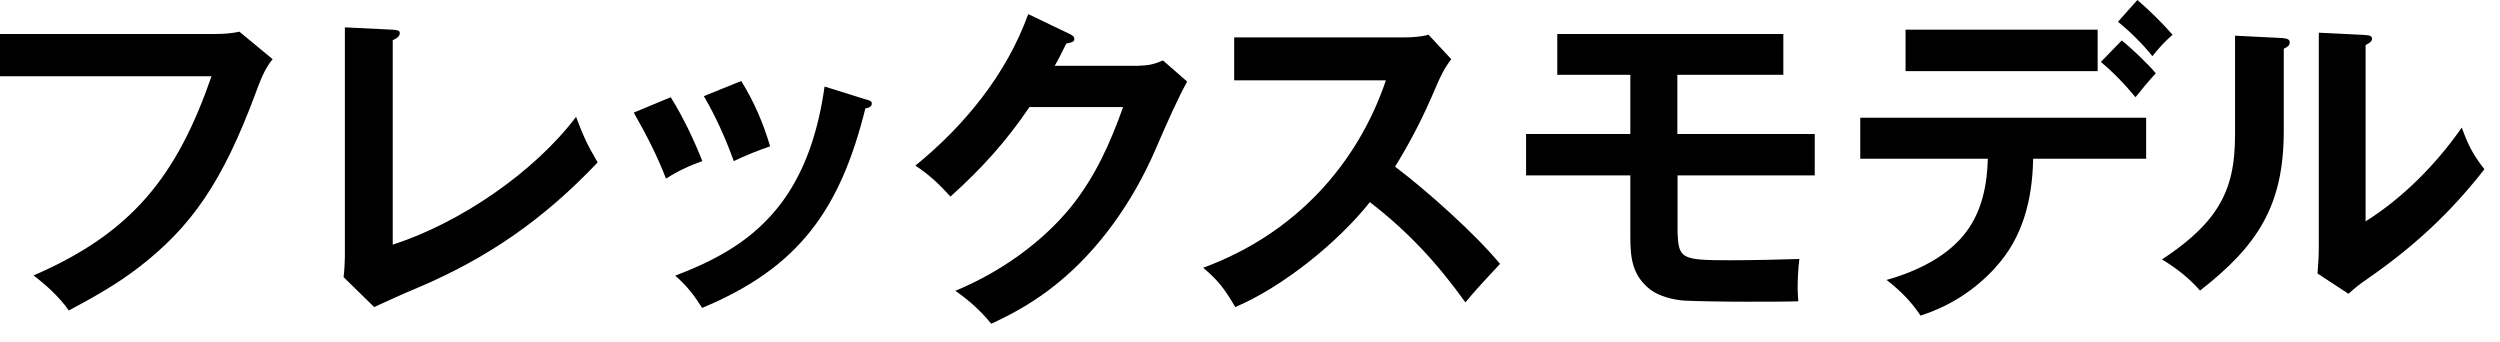
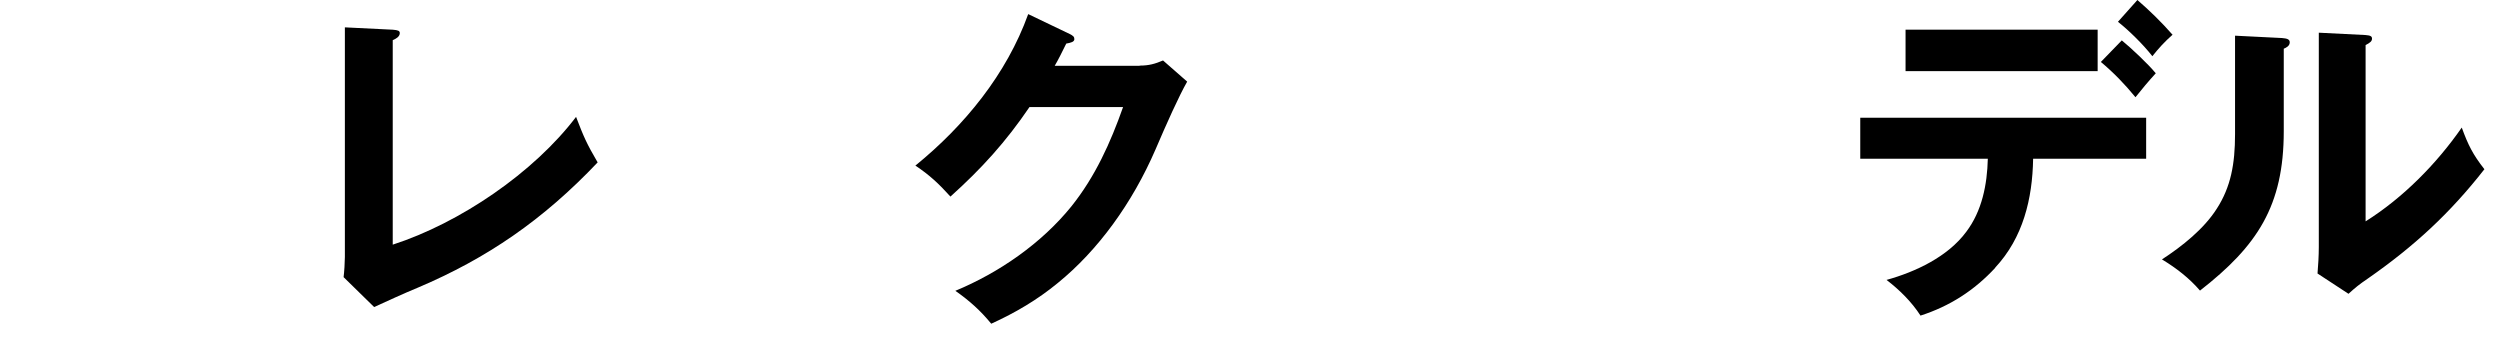
<svg xmlns="http://www.w3.org/2000/svg" width="117" height="16" viewBox="0 0 117 16" fill="none">
-   <path d="M10.11 1.59C10.43 1.59 10.9 1.56 11.2 1.48L12.76 2.77C12.49 3.1 12.3 3.43 11.97 4.34C10.41 8.54 8.95 10.61 6.51 12.5C5.49 13.29 4.35 13.93 3.22 14.53C2.76 13.88 2.18 13.36 1.57 12.89C6.2 10.89 8.28 8.23 9.9 3.57H0V1.59H10.11Z" fill="black" />
  <path d="M18.38 1.39C18.63 1.41 18.71 1.44 18.71 1.55C18.71 1.72 18.52 1.82 18.38 1.88V11.45C21.53 10.43 24.98 8.08 26.96 5.47C27.32 6.41 27.45 6.71 27.97 7.6C25.42 10.29 22.79 12.09 19.56 13.46C18.88 13.74 18.08 14.11 17.51 14.37L16.08 12.97C16.11 12.75 16.14 12.26 16.14 12.03V1.28L18.38 1.39Z" fill="black" />
-   <path d="M32.87 7.54C32.29 7.74 31.67 8.03 31.17 8.36C30.73 7.23 30.26 6.33 29.66 5.27L31.39 4.55C31.96 5.46 32.48 6.55 32.87 7.54ZM40.52 4.65C40.74 4.71 40.8 4.74 40.8 4.85C40.8 5.01 40.61 5.06 40.5 5.07C39.33 9.78 37.41 12.52 32.86 14.41C32.48 13.81 32.14 13.37 31.6 12.9C33.6 12.14 35.3 11.2 36.59 9.47C37.76 7.89 38.32 5.97 38.59 4.05L40.51 4.65H40.52ZM36.04 6.85C35.47 7.04 34.86 7.29 34.34 7.54C33.98 6.53 33.49 5.43 32.94 4.5L34.69 3.79C35.3 4.78 35.71 5.74 36.04 6.84V6.85Z" fill="black" />
  <path d="M53.34 3.07C53.77 3.07 54.05 2.99 54.43 2.83L55.56 3.82C55.18 4.48 54.58 5.82 54.08 6.99C52.99 9.51 51.39 11.71 49.51 13.24C48.55 14.03 47.53 14.63 46.39 15.15C45.89 14.54 45.38 14.08 44.71 13.61C46.76 12.76 48.74 11.39 50.14 9.66C51.26 8.26 51.97 6.68 52.56 5.01H48.18C47.08 6.63 45.94 7.89 44.48 9.2C43.93 8.59 43.5 8.19 42.84 7.75C45.14 5.88 47.11 3.47 48.12 0.66L50.06 1.59C50.22 1.67 50.28 1.72 50.28 1.83C50.28 1.96 50.12 2 49.9 2.04C49.74 2.37 49.51 2.83 49.36 3.08H53.33L53.34 3.07Z" fill="black" />
-   <path d="M70.2 12.35C69.59 13 69 13.64 68.58 14.15C67.26 12.31 65.9 10.84 64.11 9.46C62.61 11.35 60.03 13.43 57.81 14.37C57.32 13.54 57.05 13.16 56.31 12.53C60.64 10.94 63.54 7.66 64.86 3.76H57.76V1.75H65.76C66.03 1.75 66.59 1.72 66.85 1.62L67.92 2.77C67.59 3.2 67.42 3.56 67.21 4.05C66.64 5.4 66.06 6.55 65.29 7.8C66.75 8.9 69.05 10.95 70.2 12.35Z" fill="black" />
-   <path d="M78.51 6.27H84.93V8.21H78.51V10.87C78.56 12.11 78.67 12.18 80.98 12.18C82.05 12.18 83.25 12.15 84.21 12.12C84.15 12.59 84.13 13.14 84.13 13.47C84.13 13.67 84.15 13.93 84.16 14.1C83.56 14.12 82.68 14.12 81.78 14.12C80.68 14.12 79.54 14.1 78.85 14.07C78.33 14.04 77.65 13.87 77.23 13.55C76.4 12.9 76.3 12.09 76.3 11.11V8.21H71.42V6.27H76.3V3.5H72.88V1.59H83.46V3.5H78.5V6.27H78.51Z" fill="black" />
  <path d="M93.38 12.53C92.4 13.59 91.25 14.33 89.88 14.77C89.46 14.12 88.9 13.57 88.29 13.1C89.66 12.72 91.16 12.01 92.02 10.85C92.76 9.87 93 8.64 93.03 7.43H87.06V5.51H100.44V7.43H95.15C95.12 9.3 94.68 11.13 93.37 12.53H93.38ZM98.17 1.39V3.33H89.18V1.39H98.17ZM99.3 1.89C99.74 2.25 100.53 2.99 100.89 3.43C100.56 3.79 100.24 4.17 99.94 4.55C99.44 3.94 98.92 3.4 98.32 2.9L99.3 1.89ZM101.68 1.62C101.29 1.97 101.05 2.23 100.73 2.63C100.31 2.09 99.64 1.43 99.12 1.02L100.03 0C100.61 0.5 101.16 1.04 101.67 1.62H101.68Z" fill="black" />
  <path d="M106.8 1.78C107.04 1.8 107.16 1.84 107.16 1.98C107.16 2.15 107 2.23 106.88 2.28V6.14C106.88 9.64 105.64 11.51 102.96 13.6C102.46 13.02 101.87 12.56 101.18 12.14C102.12 11.53 103.15 10.71 103.75 9.76C104.4 8.75 104.6 7.68 104.6 6.28V1.67L106.8 1.78ZM110.71 1.64C110.93 1.66 111.01 1.69 111.01 1.81C111.01 1.93 110.92 2 110.71 2.11V10.36C112.46 9.26 114.03 7.67 115.21 5.97C115.51 6.79 115.73 7.23 116.27 7.92C114.66 9.98 112.98 11.53 110.81 13.04C110.4 13.32 110.24 13.45 109.91 13.75L108.46 12.8C108.49 12.44 108.52 11.97 108.52 11.56V1.53L110.71 1.64Z" fill="black" />
</svg>